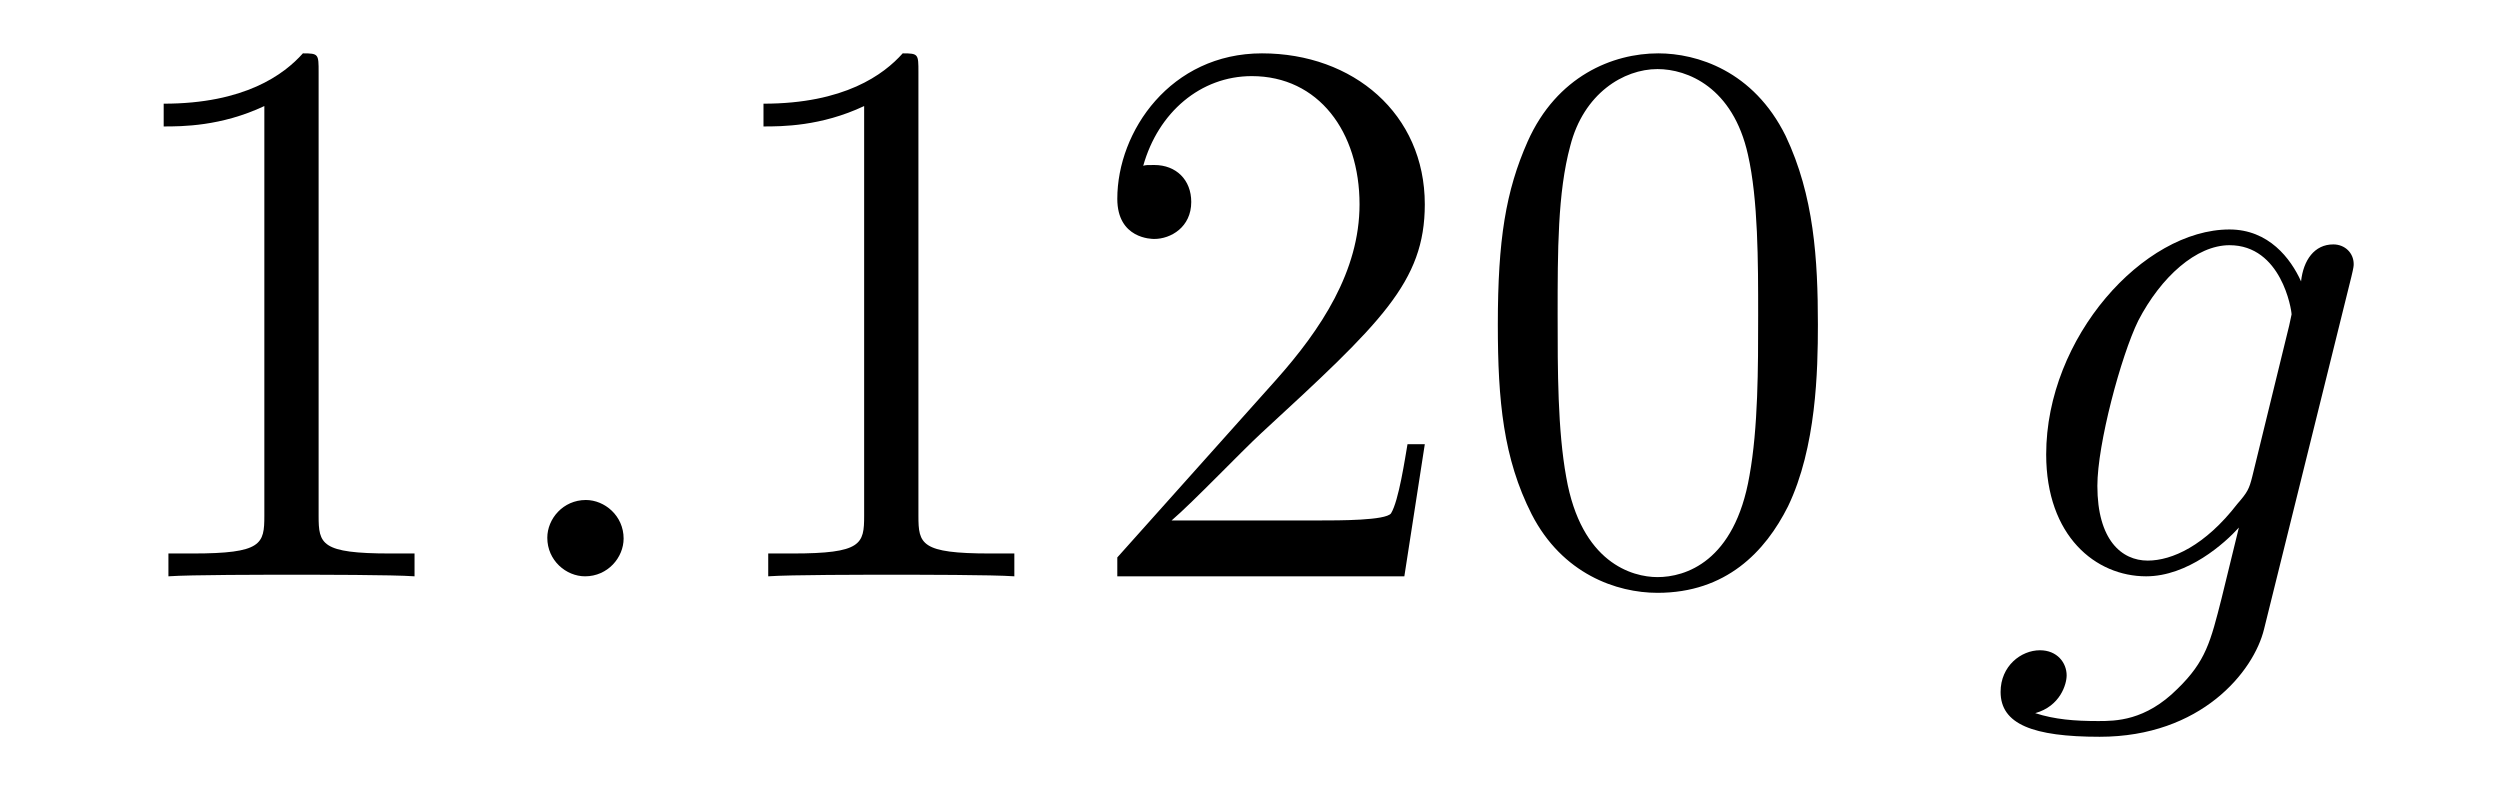
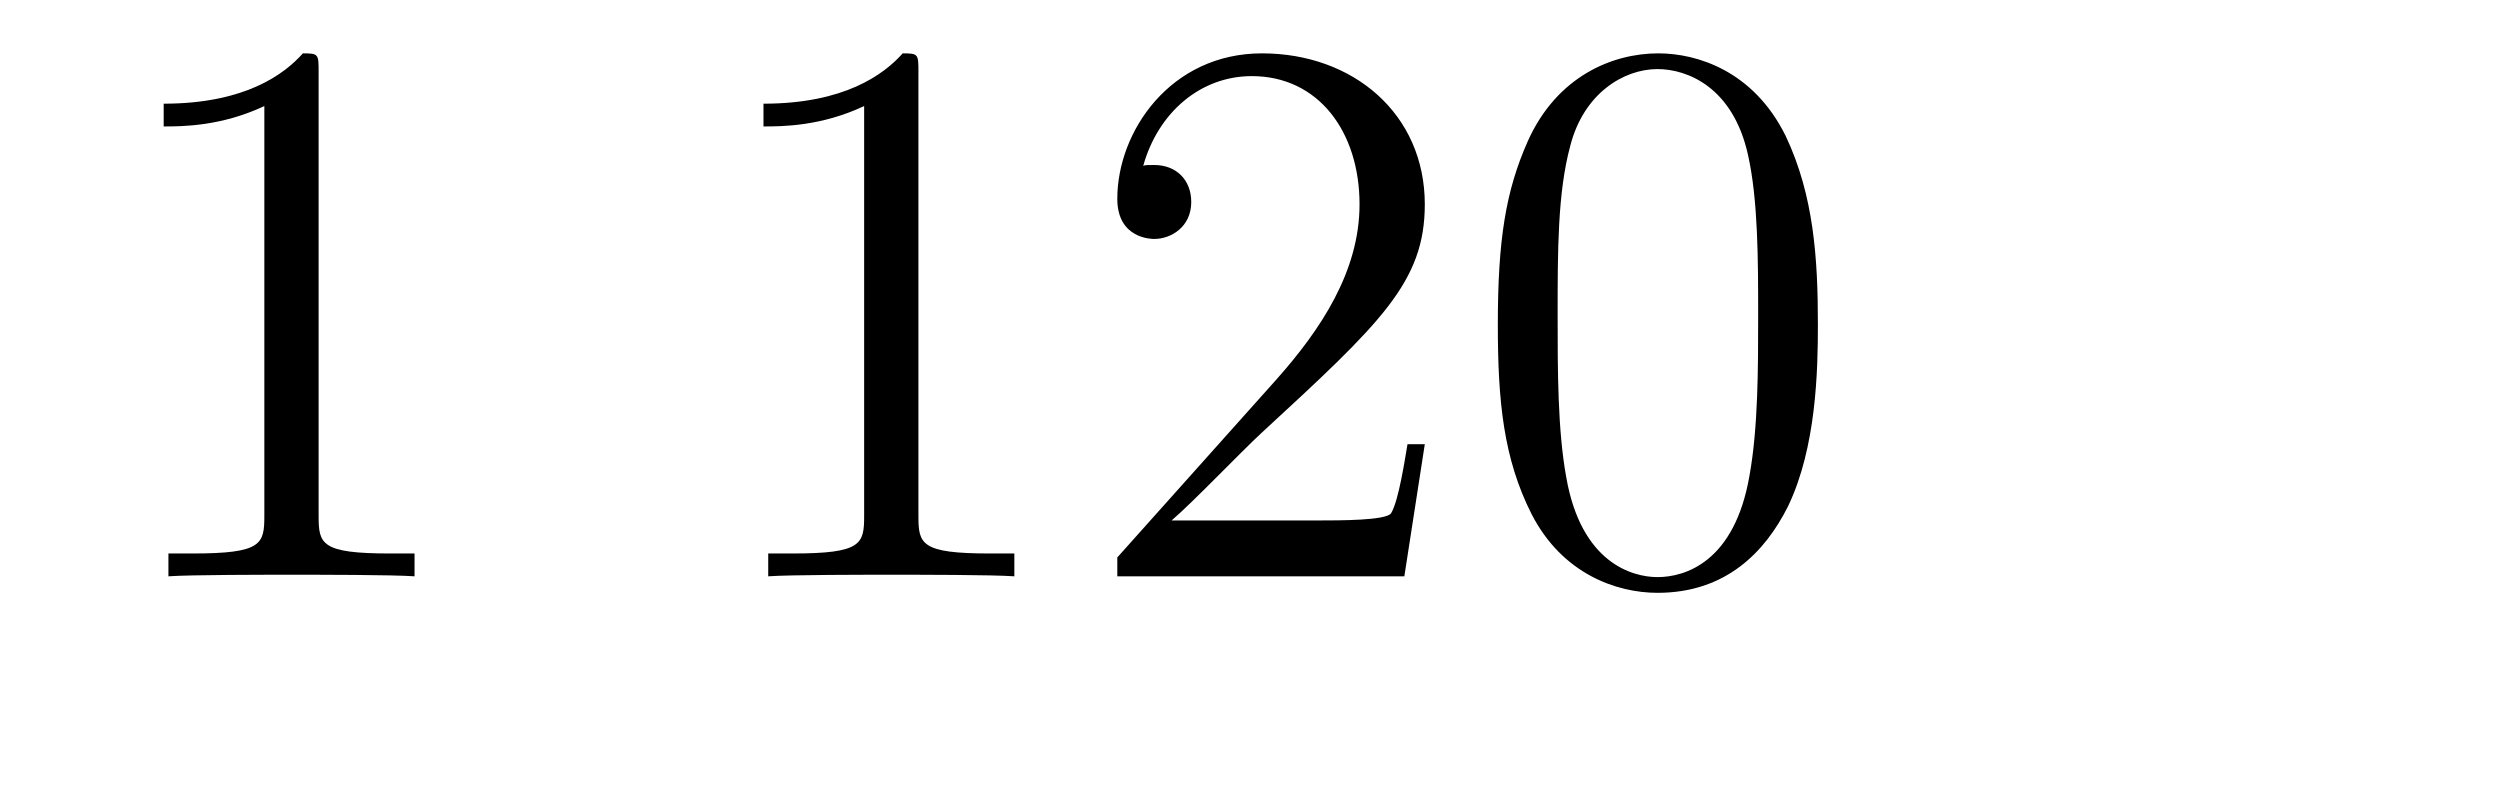
<svg xmlns="http://www.w3.org/2000/svg" height="12pt" version="1.1" viewBox="0 -12 38 12" width="38pt">
  <g id="page1">
    <g transform="matrix(1 0 0 1 -127 651)">
      <path d="M131.843 -661.902C131.843 -662.178 131.843 -662.189 131.604 -662.189C131.317 -661.867 130.719 -661.424 129.488 -661.424V-661.078C129.763 -661.078 130.36 -661.078 131.018 -661.388V-655.16C131.018 -654.73 130.982 -654.587 129.93 -654.587H129.56V-654.24C129.882 -654.264 131.042 -654.264 131.436 -654.264C131.831 -654.264 132.978 -654.264 133.301 -654.24V-654.587H132.931C131.879 -654.587 131.843 -654.73 131.843 -655.16V-661.902Z" fill-rule="evenodd" />
-       <path d="M136.479 -654.814C136.479 -655.16 136.191 -655.4 135.905 -655.4C135.558 -655.4 135.319 -655.113 135.319 -654.826C135.319 -654.479 135.606 -654.24 135.893 -654.24C136.239 -654.24 136.479 -654.527 136.479 -654.814Z" fill-rule="evenodd" />
      <path d="M140.96 -661.902C140.96 -662.178 140.96 -662.189 140.721 -662.189C140.434 -661.867 139.836 -661.424 138.605 -661.424V-661.078C138.88 -661.078 139.478 -661.078 140.135 -661.388V-655.16C140.135 -654.73 140.099 -654.587 139.047 -654.587H138.677V-654.24C138.999 -654.264 140.159 -654.264 140.553 -654.264C140.948 -654.264 142.096 -654.264 142.418 -654.24V-654.587H142.048C140.996 -654.587 140.96 -654.73 140.96 -655.16V-661.902ZM148.657 -656.248H148.394C148.358 -656.045 148.262 -655.387 148.143 -655.196C148.059 -655.089 147.378 -655.089 147.019 -655.089H144.808C145.131 -655.364 145.86 -656.129 146.171 -656.416C147.987 -658.089 148.657 -658.711 148.657 -659.894C148.657 -661.269 147.569 -662.189 146.182 -662.189S143.983 -661.006 143.983 -659.978C143.983 -659.368 144.509 -659.368 144.545 -659.368C144.796 -659.368 145.107 -659.547 145.107 -659.93C145.107 -660.265 144.879 -660.492 144.545 -660.492C144.437 -660.492 144.413 -660.492 144.377 -660.48C144.605 -661.293 145.25 -661.843 146.027 -661.843C147.043 -661.843 147.665 -660.994 147.665 -659.894C147.665 -658.878 147.079 -657.993 146.398 -657.228L143.983 -654.527V-654.24H148.346L148.657 -656.248ZM154.632 -658.065C154.632 -659.058 154.573 -660.026 154.142 -660.934C153.652 -661.927 152.791 -662.189 152.206 -662.189C151.512 -662.189 150.664 -661.843 150.221 -660.851C149.887 -660.097 149.767 -659.356 149.767 -658.065C149.767 -656.906 149.851 -656.033 150.281 -655.184C150.747 -654.276 151.572 -653.989 152.194 -653.989C153.234 -653.989 153.831 -654.611 154.178 -655.304C154.609 -656.2 154.632 -657.372 154.632 -658.065ZM152.194 -654.228C151.811 -654.228 151.034 -654.443 150.807 -655.746C150.676 -656.463 150.676 -657.372 150.676 -658.209C150.676 -659.189 150.676 -660.073 150.867 -660.779C151.07 -661.58 151.68 -661.95 152.194 -661.95C152.648 -661.95 153.341 -661.675 153.569 -660.648C153.724 -659.966 153.724 -659.022 153.724 -658.209C153.724 -657.408 153.724 -656.499 153.592 -655.77C153.366 -654.455 152.612 -654.228 152.194 -654.228Z" fill-rule="evenodd" />
-       <path d="M161.235 -655.758C161.187 -655.567 161.163 -655.519 161.007 -655.34C160.517 -654.706 160.015 -654.479 159.645 -654.479C159.25 -654.479 158.88 -654.79 158.88 -655.615C158.88 -656.248 159.238 -657.587 159.501 -658.125C159.848 -658.794 160.386 -659.273 160.888 -659.273C161.677 -659.273 161.832 -658.293 161.832 -658.221L161.796 -658.053L161.235 -655.758ZM161.976 -658.723C161.82 -659.069 161.485 -659.512 160.888 -659.512C159.585 -659.512 158.102 -657.874 158.102 -656.093C158.102 -654.85 158.856 -654.24 159.621 -654.24C160.254 -654.24 160.816 -654.742 161.031 -654.981L160.768 -653.905C160.601 -653.248 160.529 -652.949 160.099 -652.531C159.609 -652.04 159.154 -652.04 158.891 -652.04C158.533 -652.04 158.234 -652.064 157.935 -652.16C158.318 -652.267 158.413 -652.602 158.413 -652.734C158.413 -652.925 158.27 -653.116 158.007 -653.116C157.72 -653.116 157.409 -652.877 157.409 -652.483C157.409 -651.993 157.899 -651.801 158.915 -651.801C160.457 -651.801 161.258 -652.793 161.414 -653.439L162.741 -658.794C162.776 -658.938 162.776 -658.962 162.776 -658.986C162.776 -659.153 162.645 -659.285 162.466 -659.285C162.179 -659.285 162.011 -659.046 161.976 -658.723Z" fill-rule="evenodd" />
    </g>
  </g>
</svg>